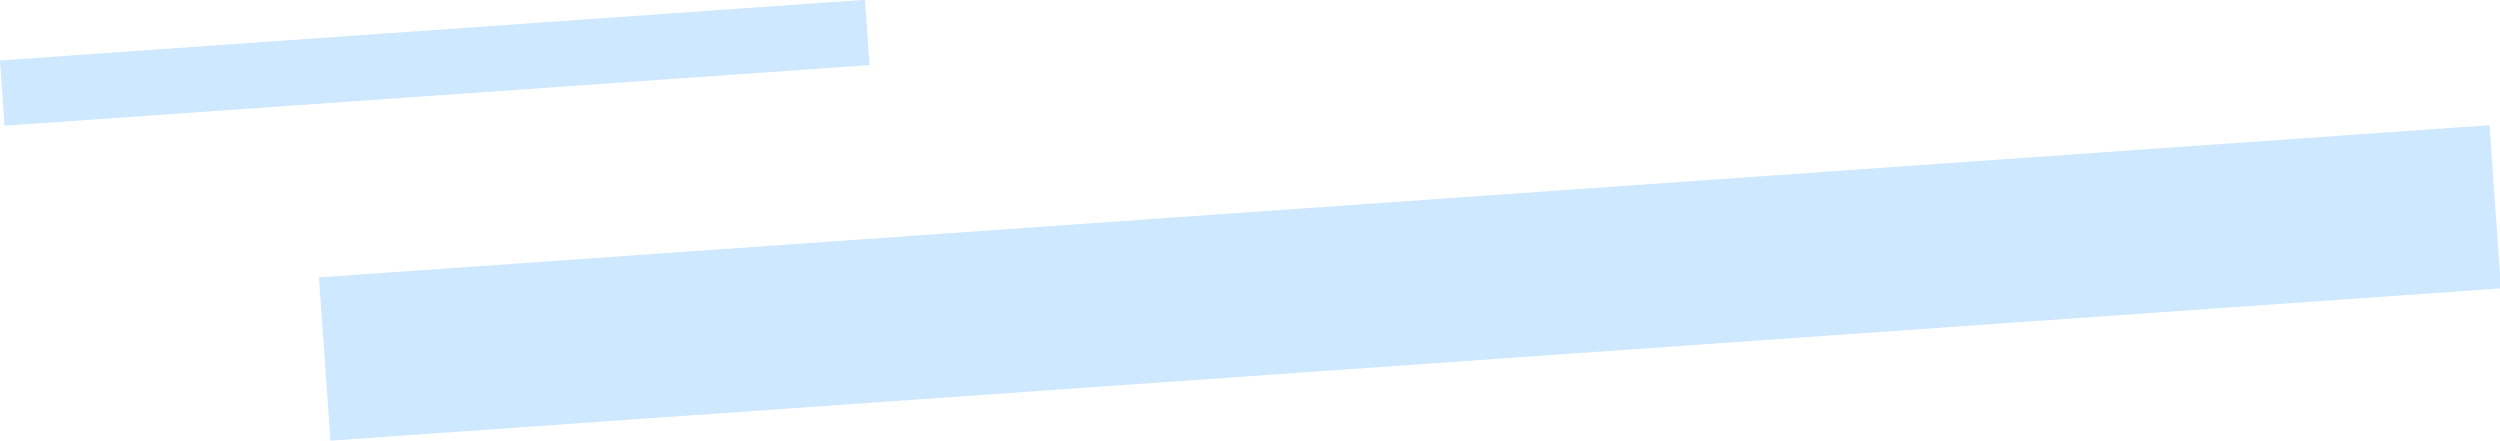
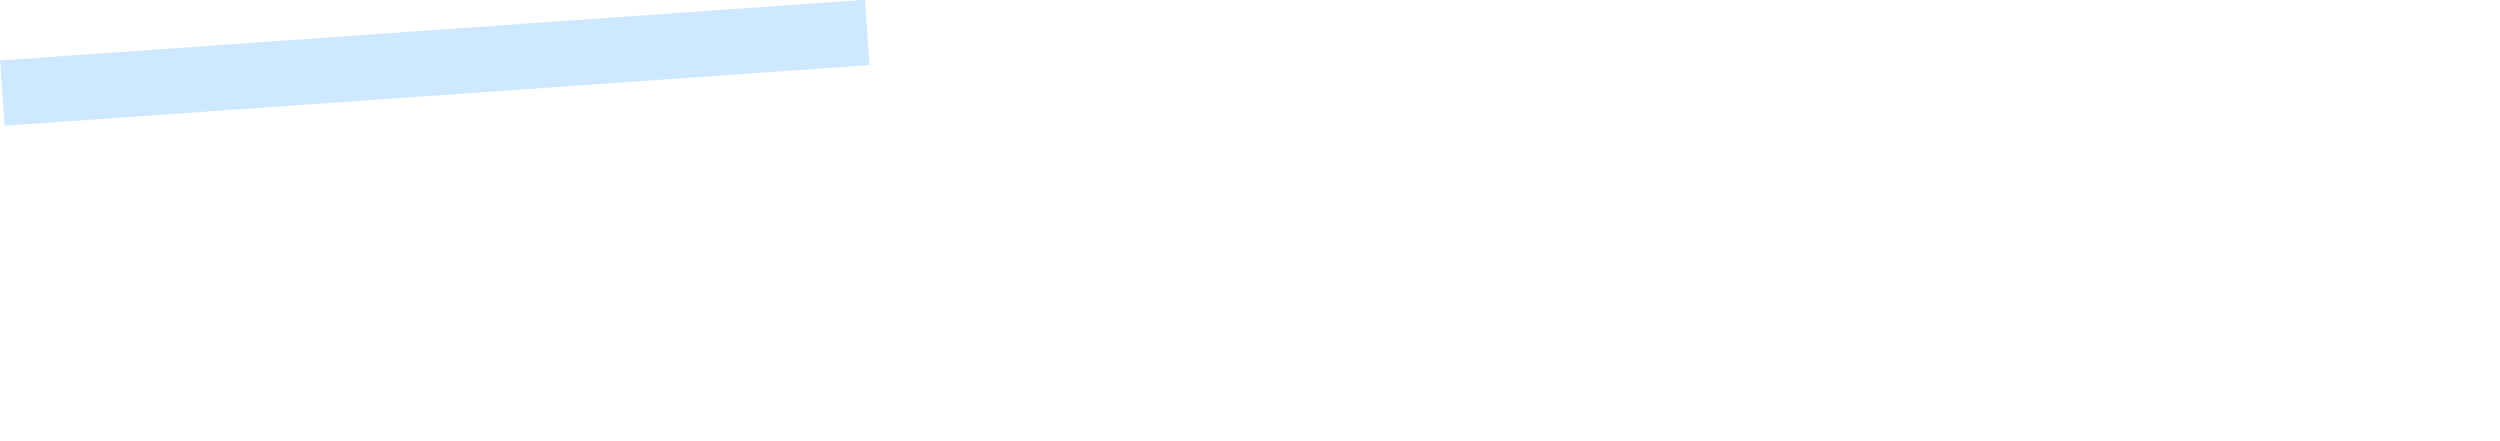
<svg xmlns="http://www.w3.org/2000/svg" width="152.88" height="26.941" viewBox="0 0 152.88 26.941">
-   <path d="M19.507 16.965l132.734-9.31.7 9.98-132.734 9.31zM0 3.697l52.894-3.71.28 3.992L.28 7.689z" fill="#cee8ff" />
+   <path d="M19.507 16.965zM0 3.697l52.894-3.71.28 3.992L.28 7.689z" fill="#cee8ff" />
</svg>